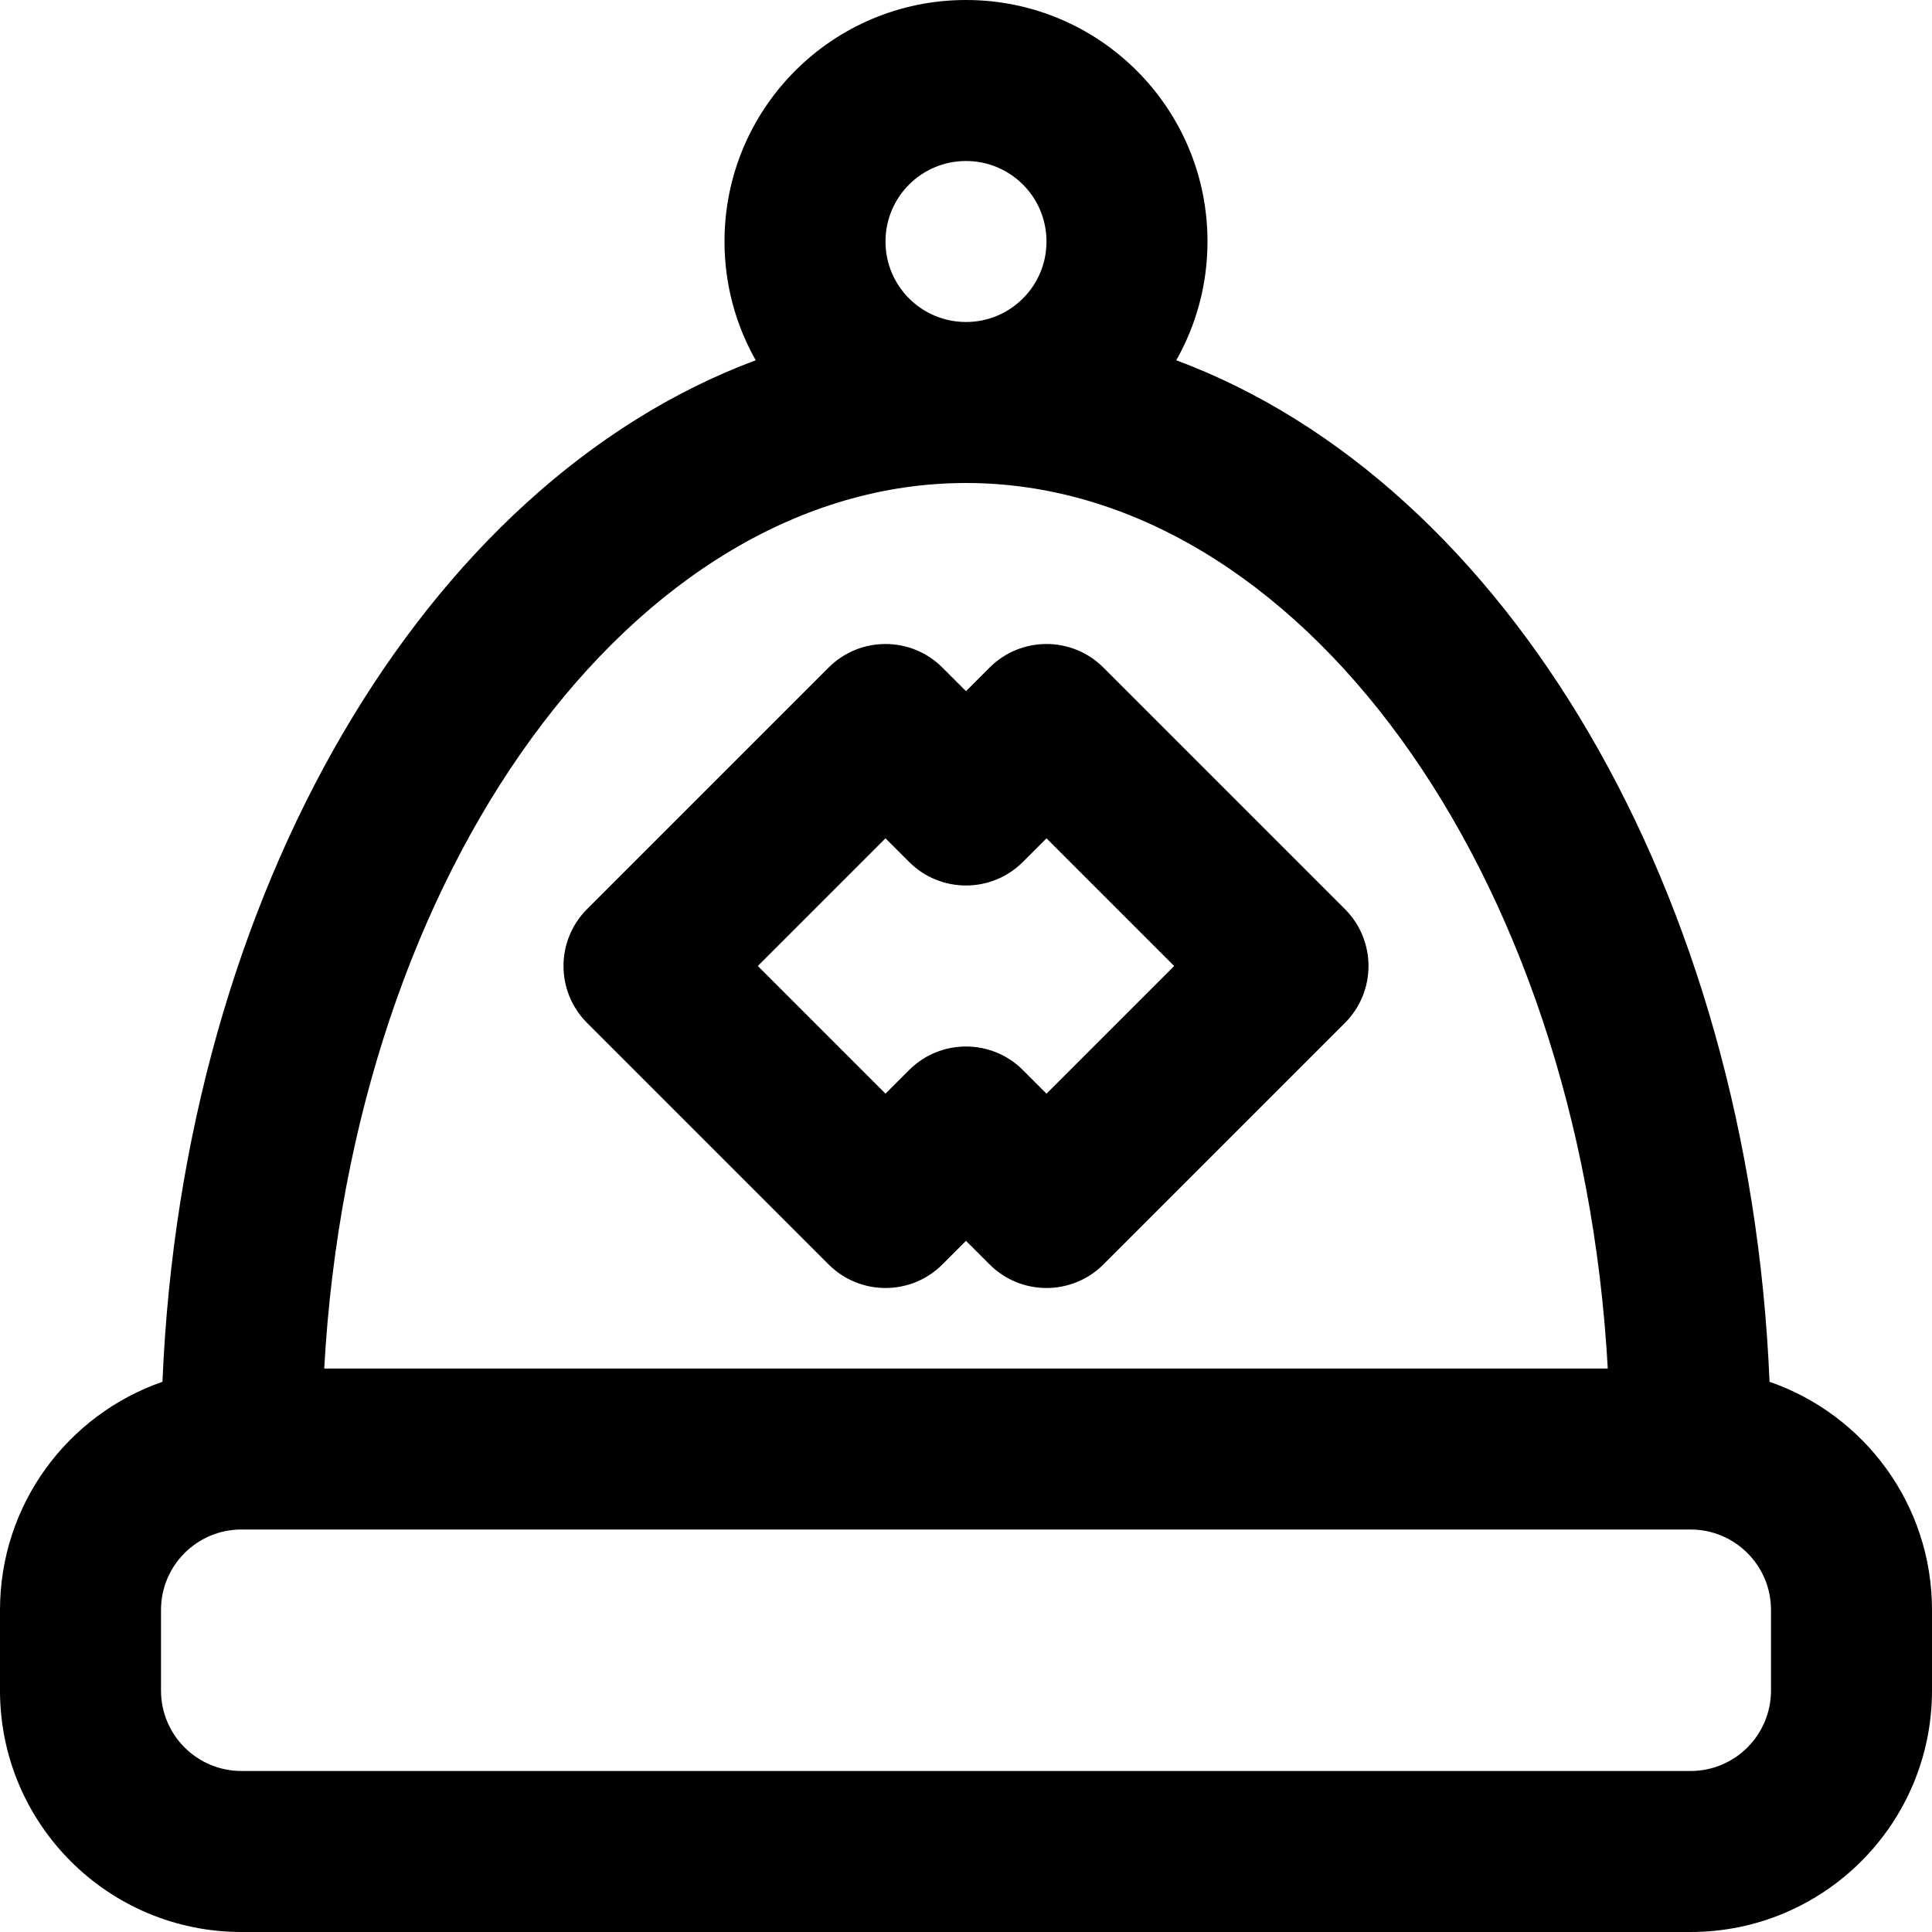
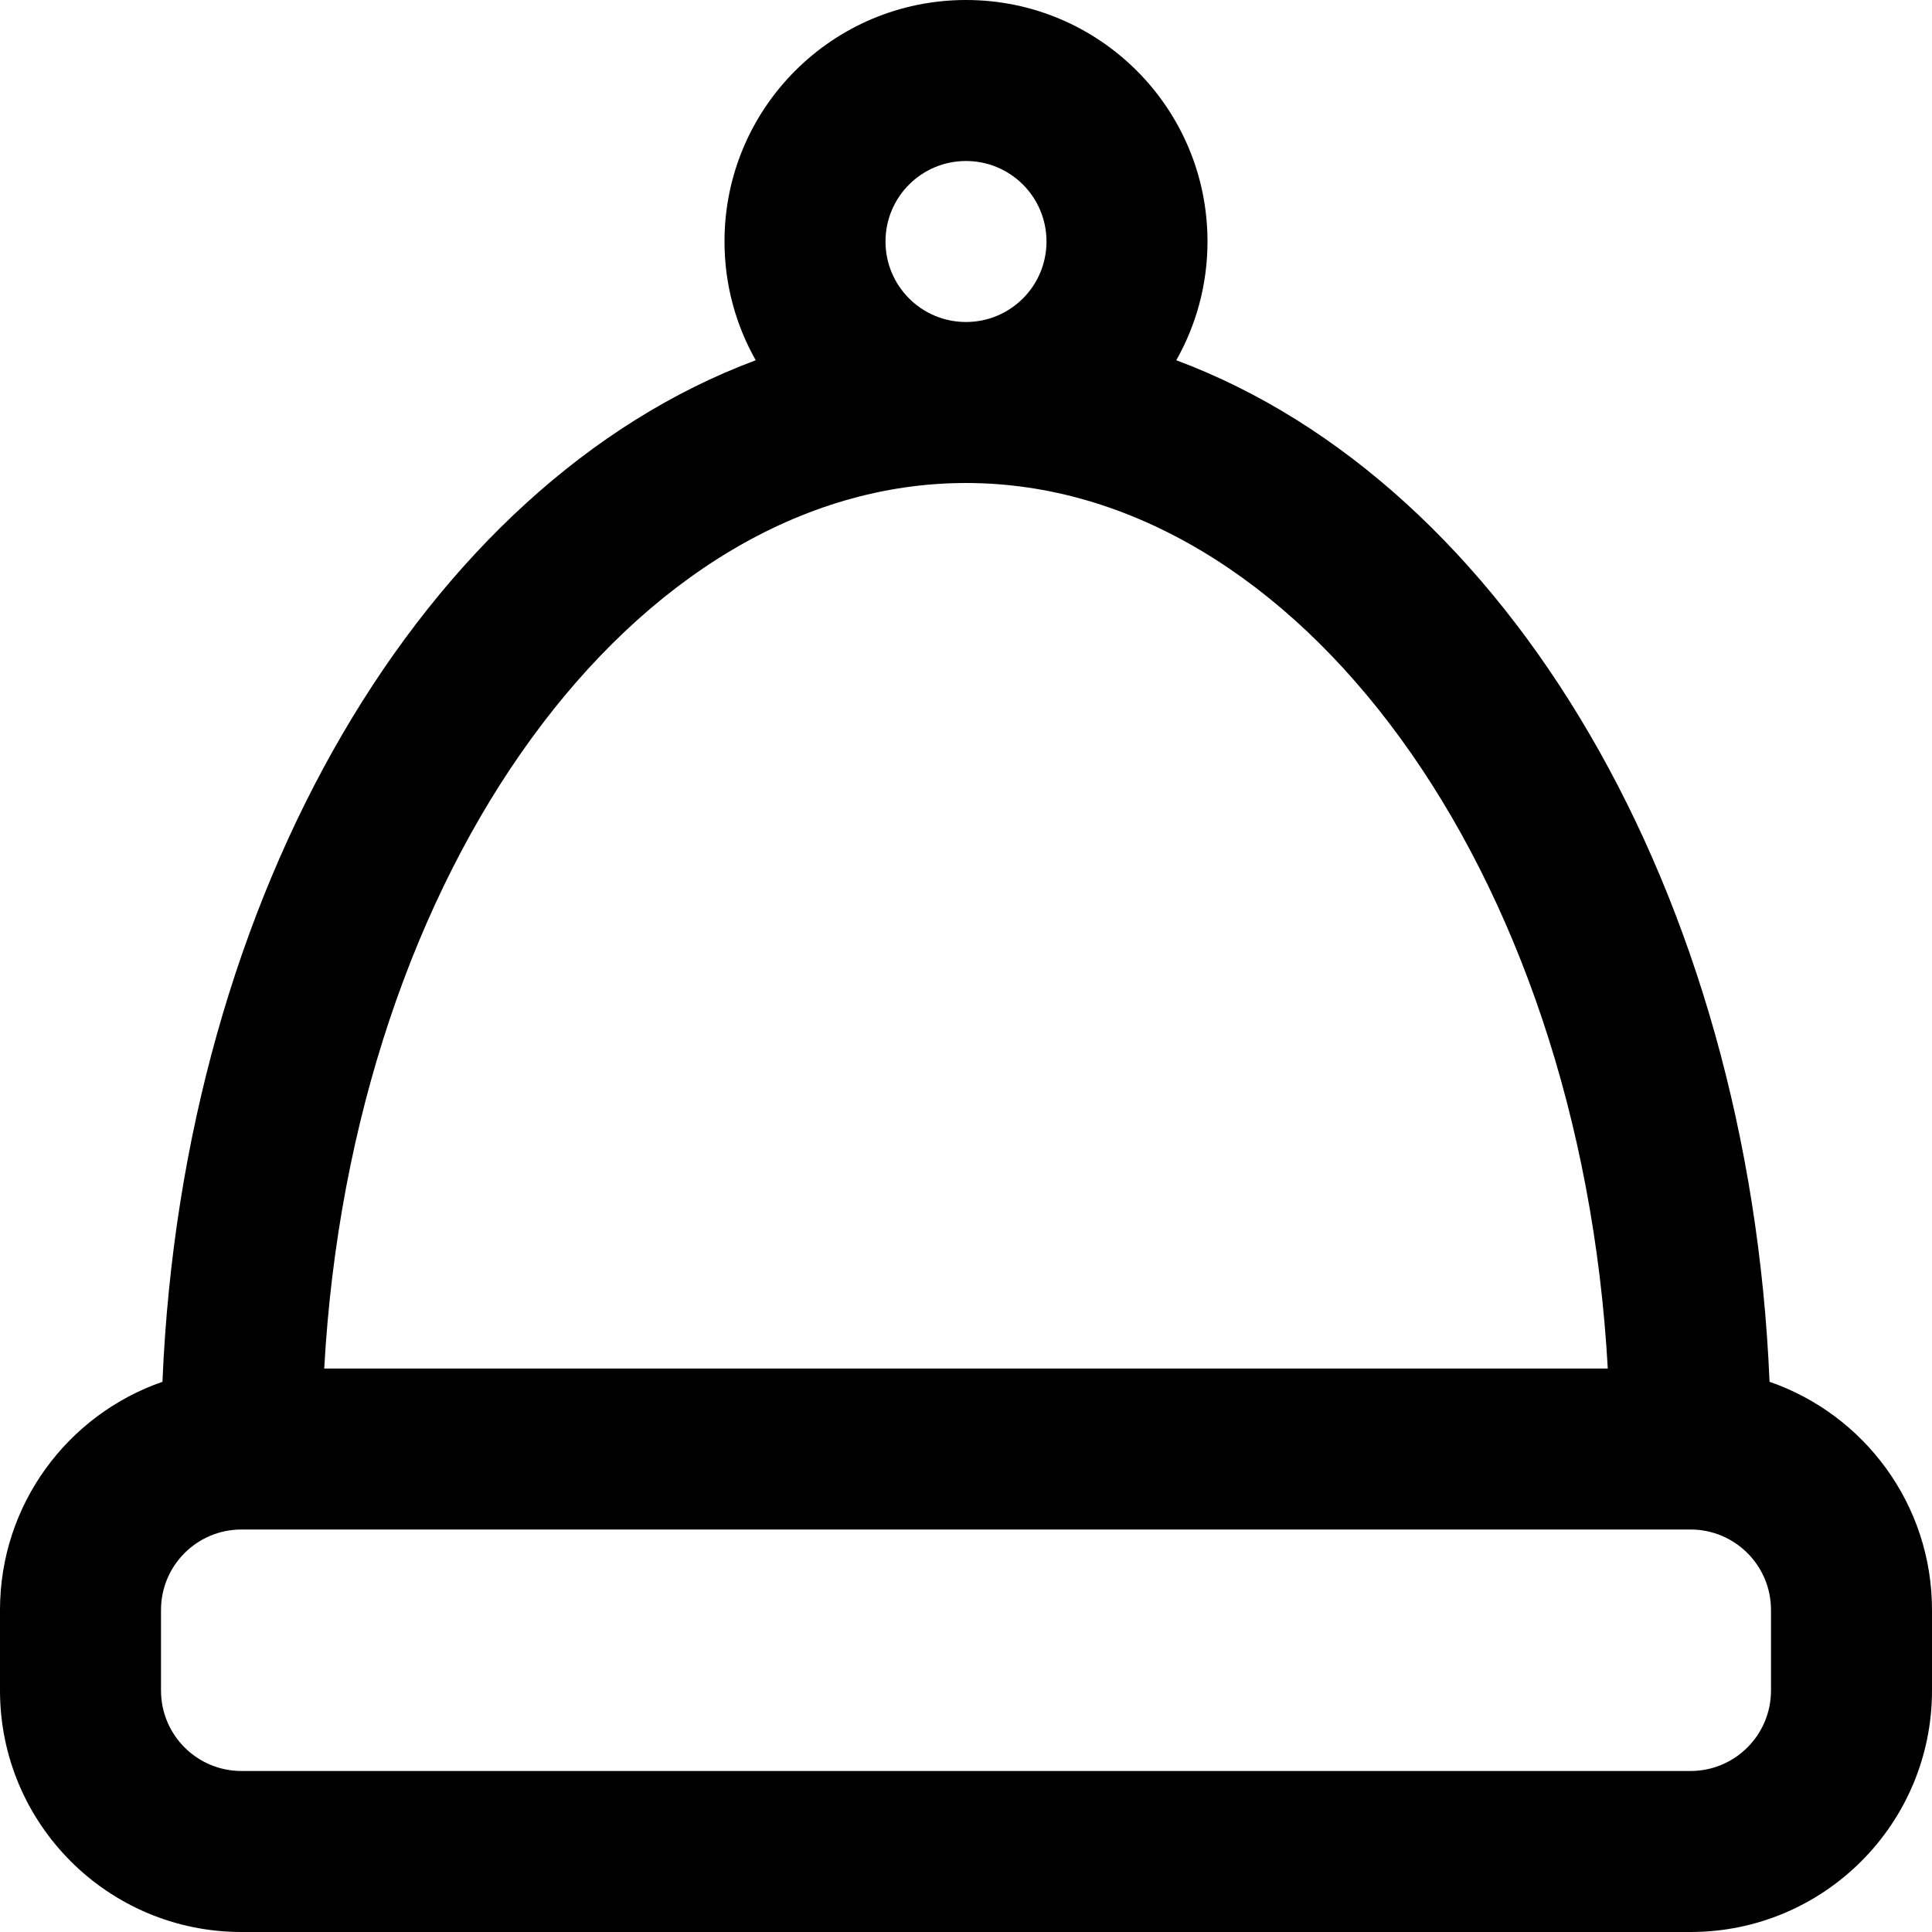
<svg xmlns="http://www.w3.org/2000/svg" fill="#000000" height="800px" width="800px" version="1.1" id="Layer_1" viewBox="0 0 512 512" xml:space="preserve">
  <g>
    <g>
      <g>
        <path d="M468.947,366.19c-5.406-129.441-69.343-237.964-157.223-270.718C316.984,86.178,320,75.445,320,64      c0-35.355-28.645-64-64-64s-64,28.645-64,64c0,11.445,3.016,22.178,8.276,31.472C112.395,128.226,48.458,236.749,43.053,366.19      C17.994,374.865,0,398.651,0,426.667V448c0,35.355,28.645,64,64,64h384c35.355,0,64-28.645,64-64v-21.333      C512,398.651,494.006,374.865,468.947,366.19z M234.667,64c0-11.791,9.542-21.333,21.333-21.333S277.333,52.209,277.333,64      S267.791,85.333,256,85.333S234.667,75.791,234.667,64z M256,128c87.59,0,162.729,102.163,170.078,234.667H85.922      C93.271,230.163,168.41,128,256,128z M469.333,448c0,11.791-9.542,21.333-21.333,21.333H64c-11.791,0-21.333-9.542-21.333-21.333      v-21.333c0-11.791,9.542-21.333,21.333-21.333h384c11.791,0,21.333,9.542,21.333,21.333V448z" />
-         <path d="M356.418,240.915l-64-64c-8.331-8.331-21.839-8.331-30.17,0L256,183.163l-6.248-6.248c-8.331-8.331-21.839-8.331-30.17,0      l-64,64c-8.331,8.331-8.331,21.839,0,30.17l64,64c8.331,8.331,21.839,8.331,30.17,0l6.248-6.248l6.248,6.248      c8.331,8.331,21.839,8.331,30.17,0l64-64C364.75,262.754,364.75,249.246,356.418,240.915z M277.333,289.83l-6.248-6.248      c-8.331-8.331-21.839-8.331-30.17,0l-6.248,6.248L200.837,256l33.83-33.83l6.248,6.248c8.331,8.331,21.839,8.331,30.17,0      l6.248-6.248l33.83,33.83L277.333,289.83z" />
      </g>
    </g>
  </g>
</svg>